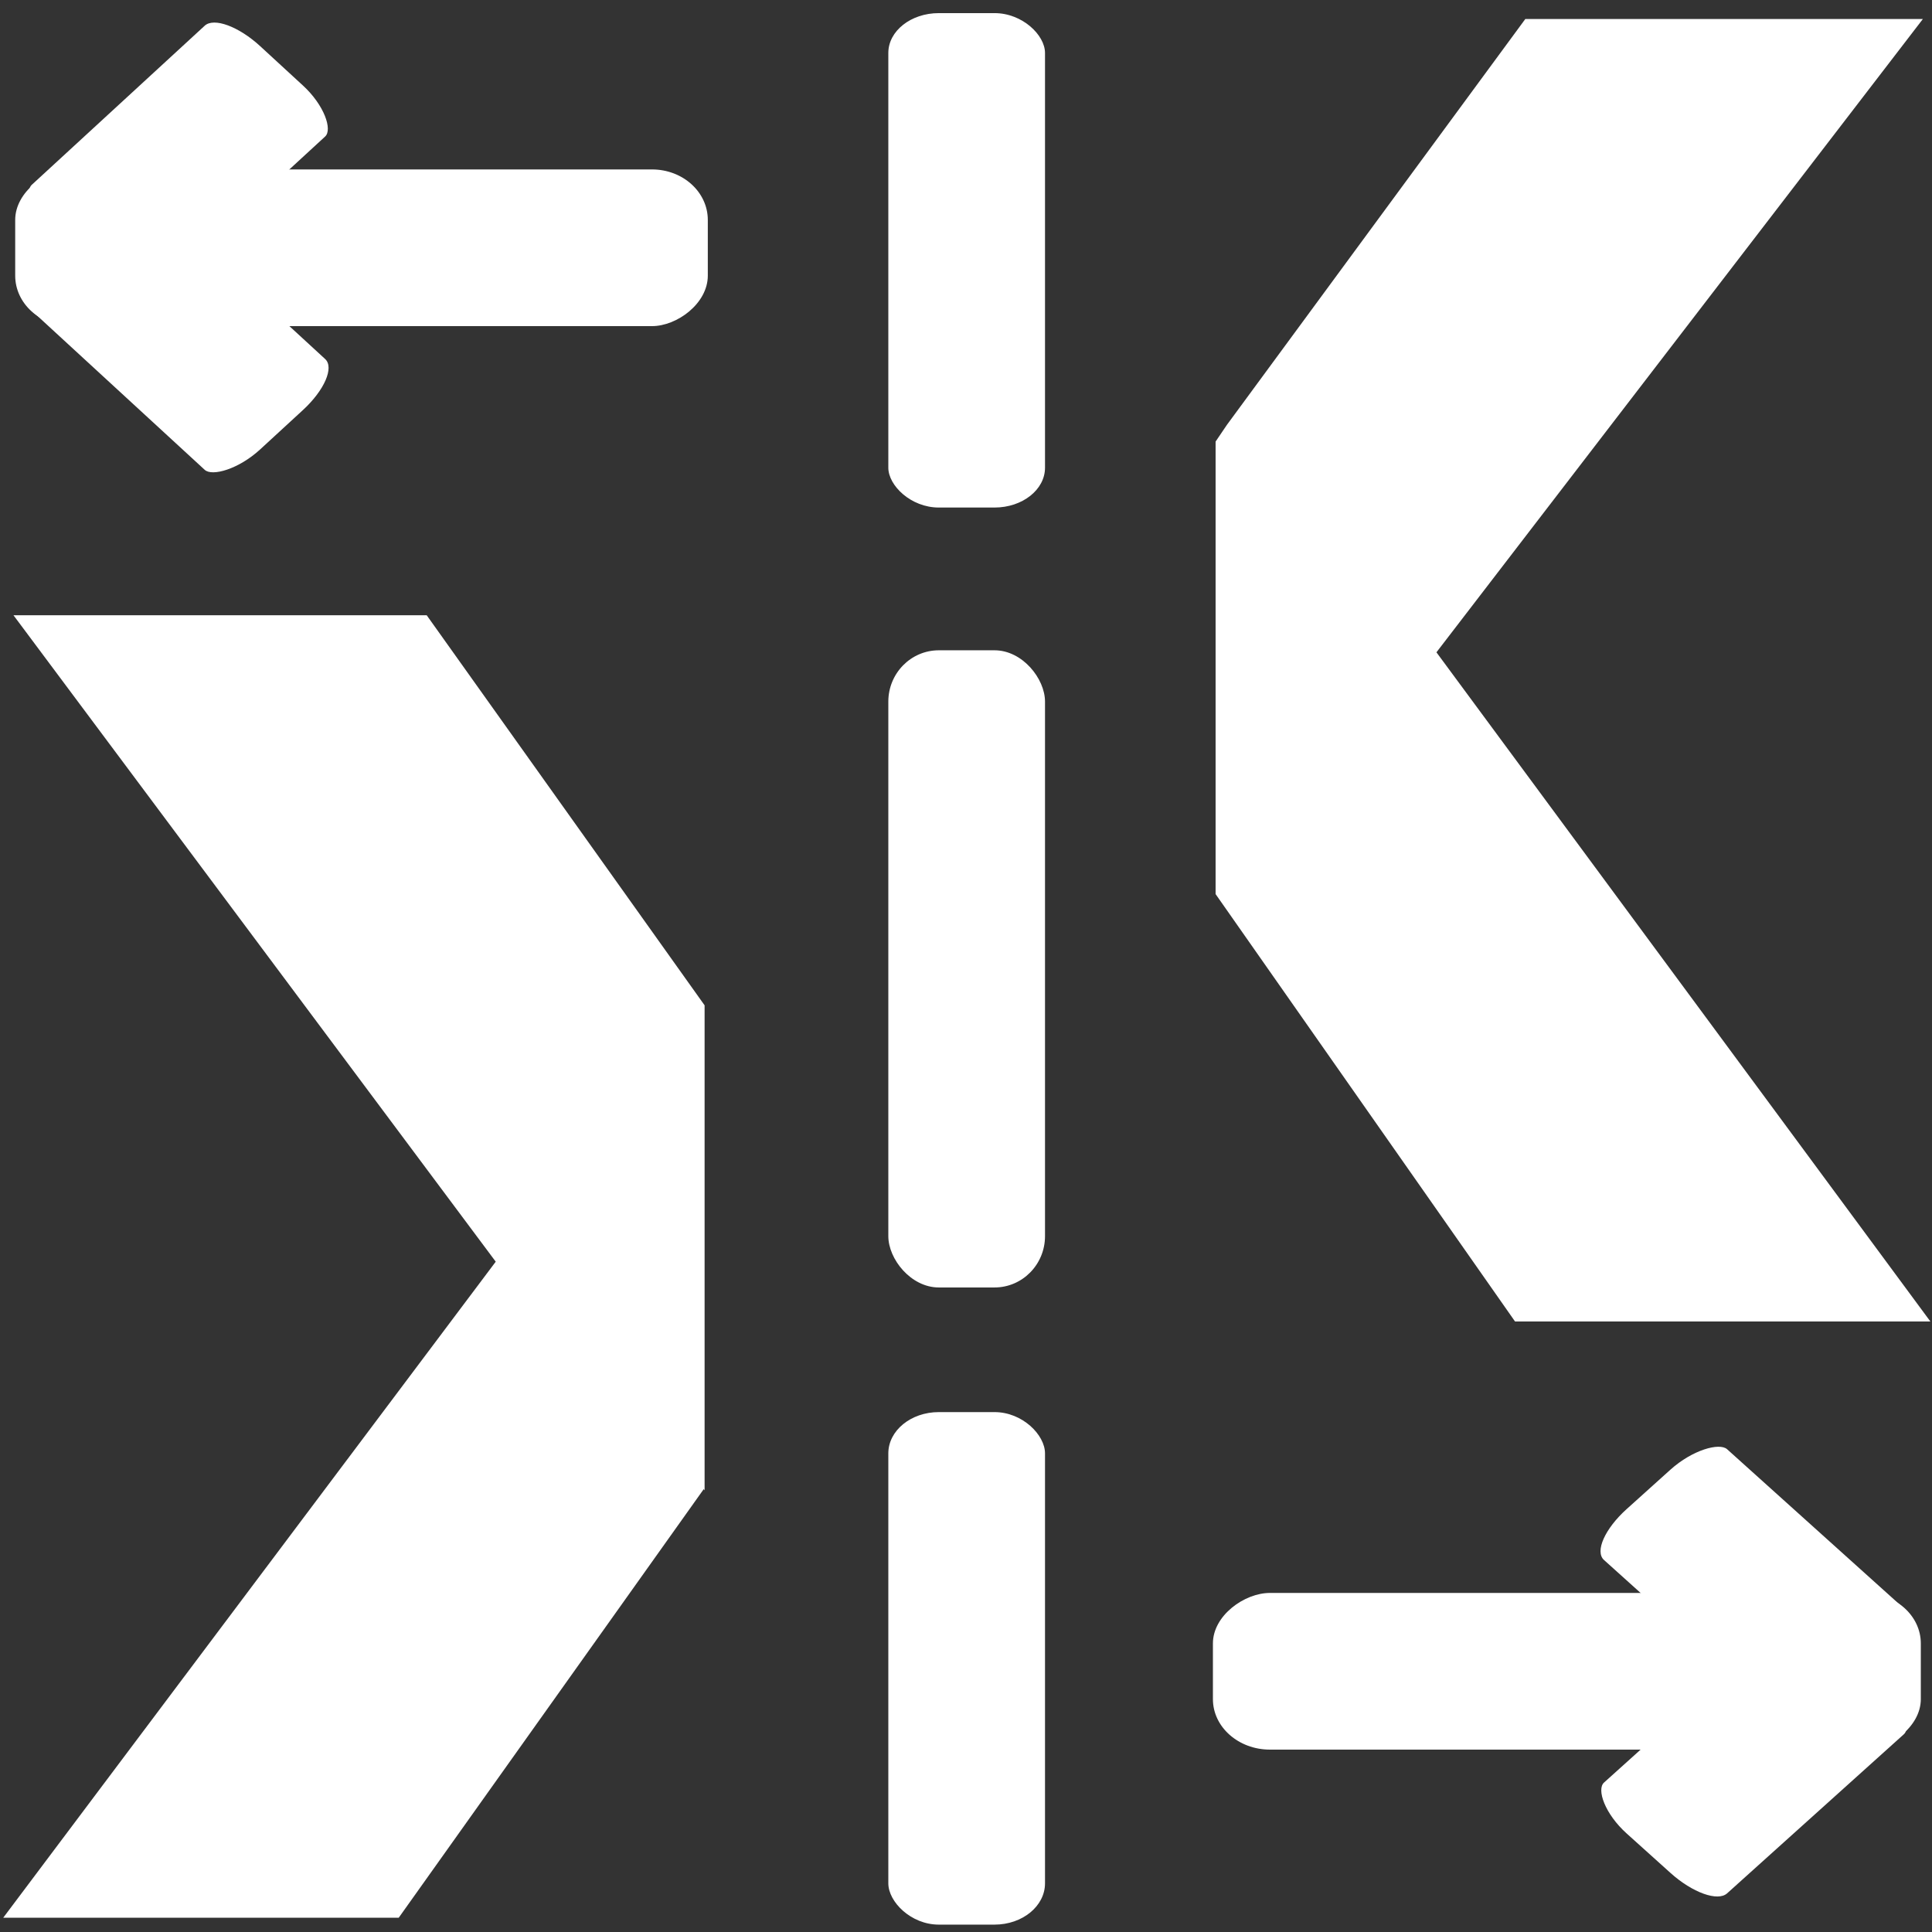
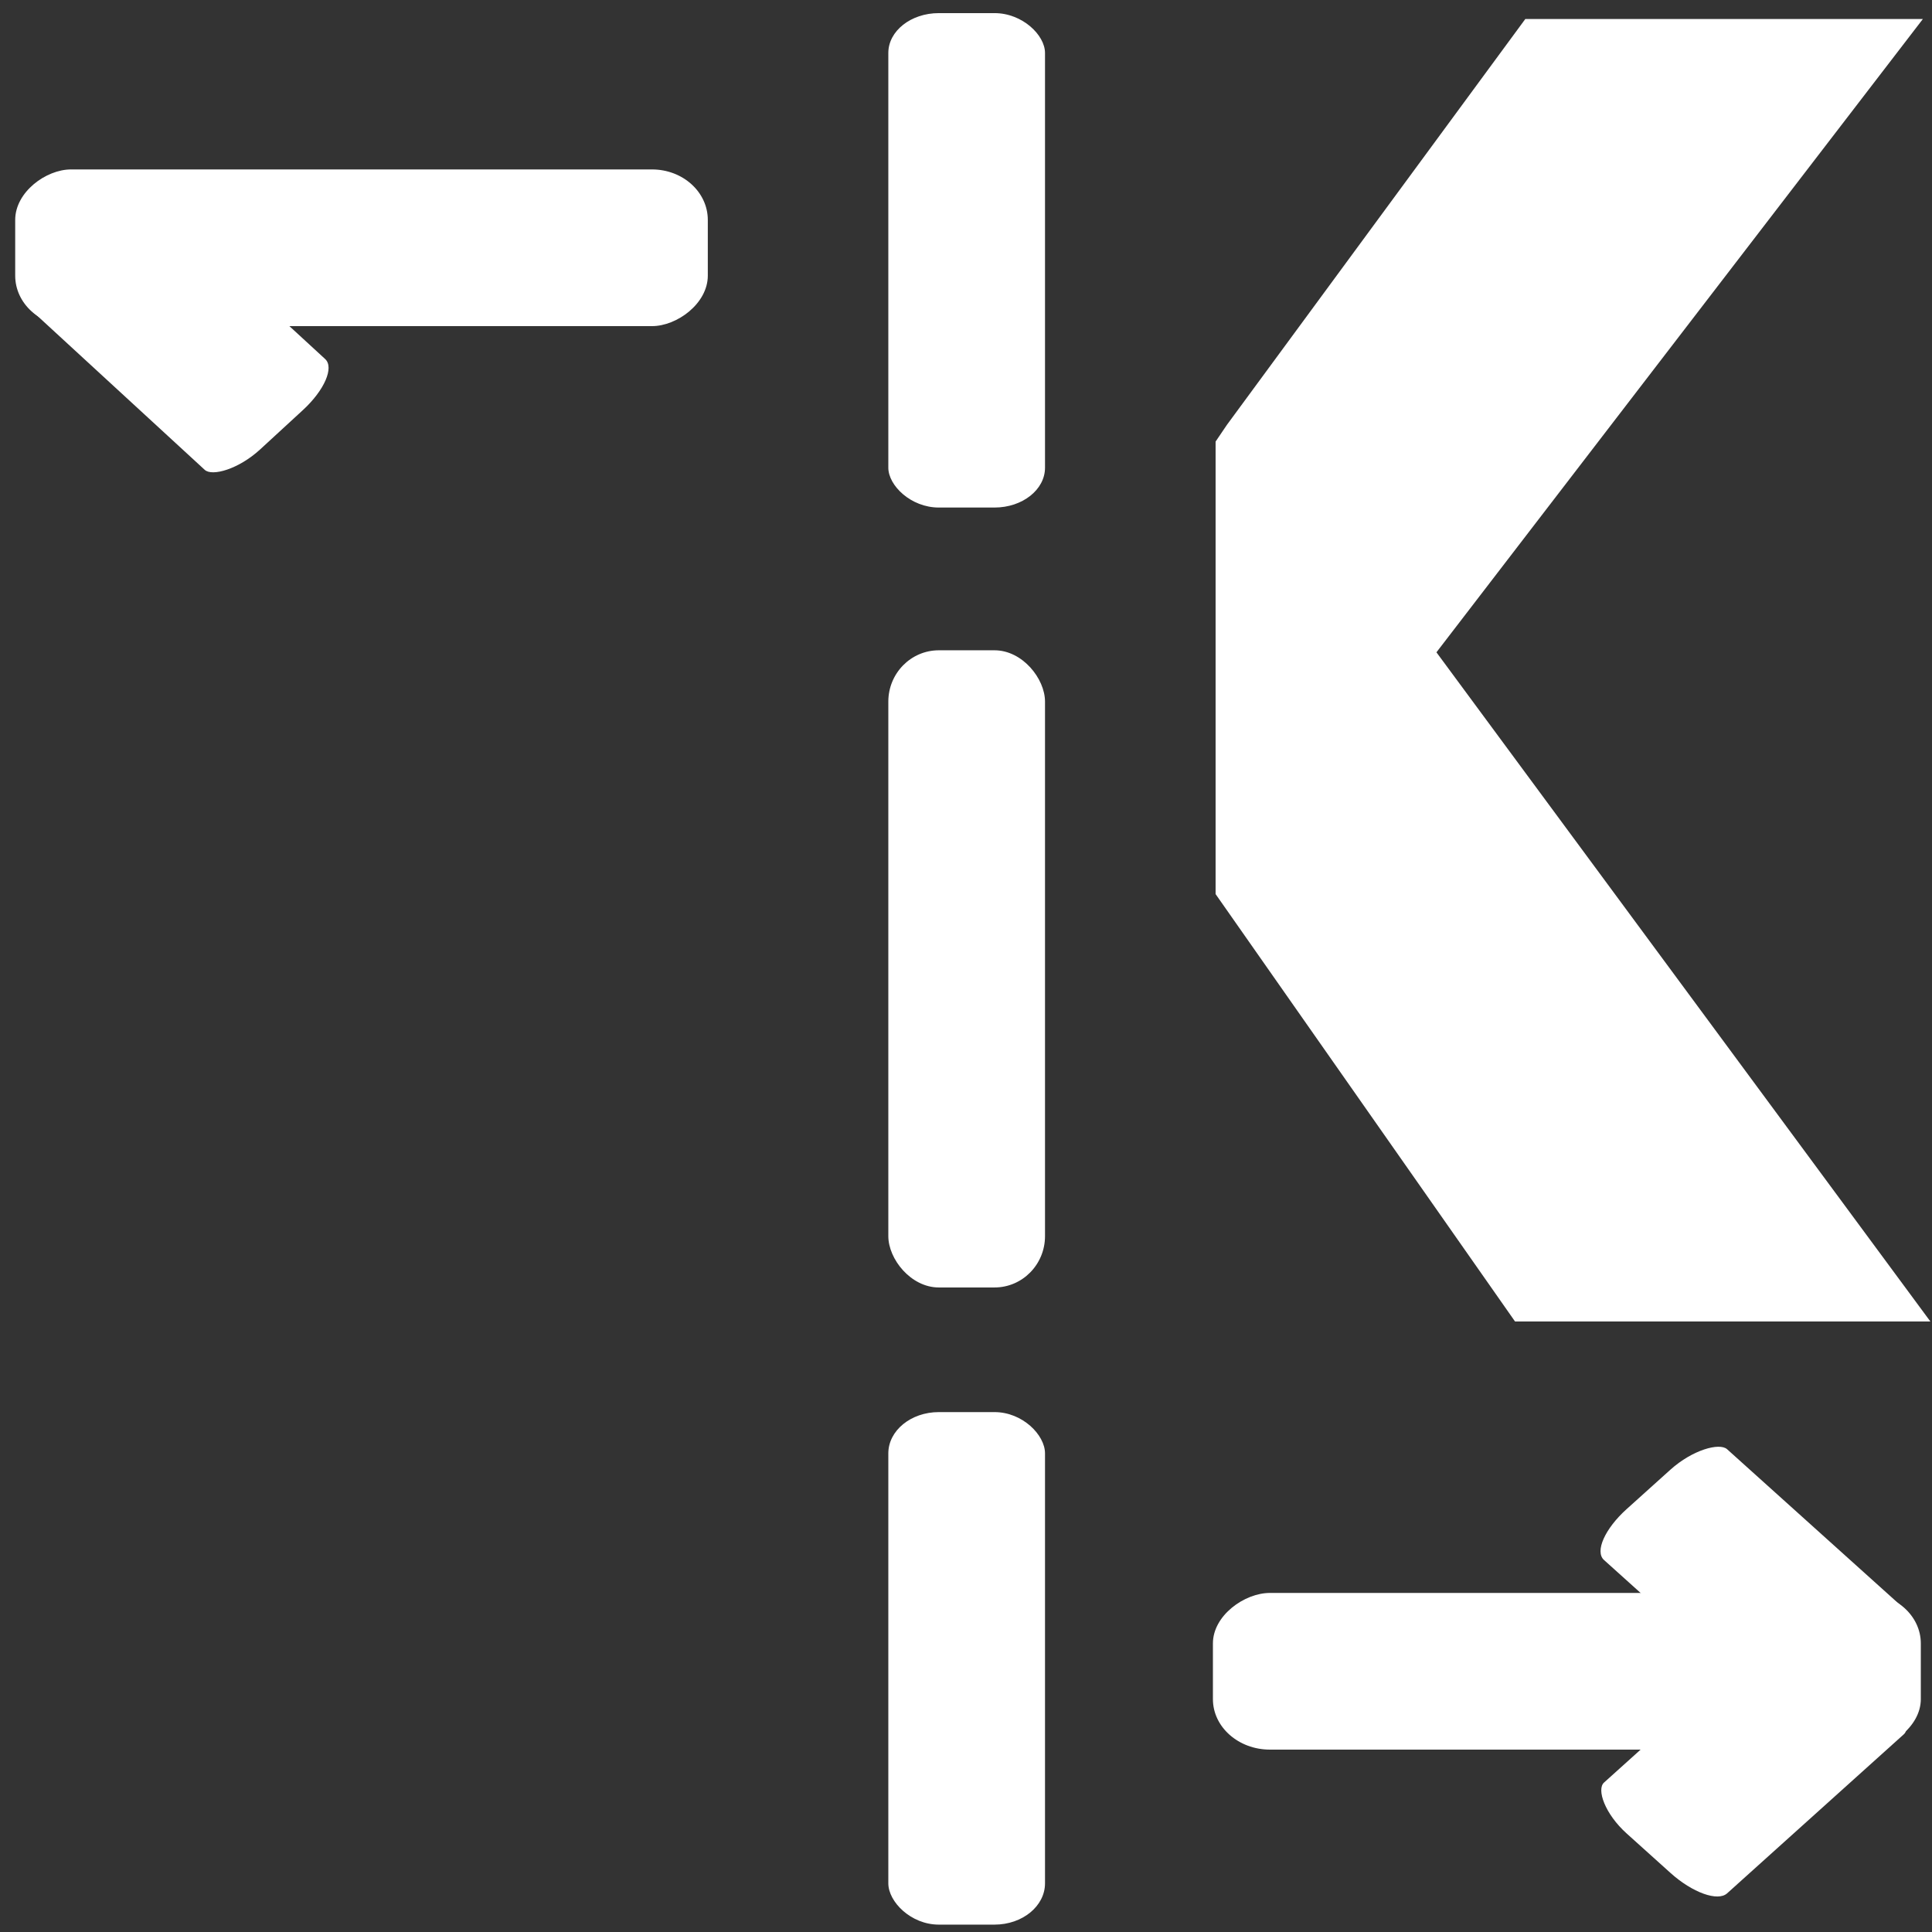
<svg xmlns="http://www.w3.org/2000/svg" width="200mm" height="200mm" version="1.1" viewBox="0 0 200 200">
  <rect x="0" y="0" width="200" height="200" fill="#333333" stroke="none" />
  <g fill="#fff">
    <rect x="91.959" y="67.318" width="16.22" height="65.96" rx="5.226" ry="5.314" stroke-width=".265" />
    <g transform="matrix(1.111 0 0 1 -13.992 0)">
      <rect transform="rotate(90)" x="164.9" y="-191.57" width="16.22" height="65.96" rx="5.226" ry="5.314" stroke-width=".265" />
      <rect transform="rotate(45)" x="245.07" y="-9.636" width="16.22" height="27.767" rx="5.226" ry="2.237" stroke-width=".172" />
      <rect transform="rotate(135)" x="-16.615" y="-254.31" width="16.22" height="27.767" rx="5.226" ry="2.237" stroke-width=".172" />
    </g>
    <g transform="matrix(-1.087 0 0 -1 209.81 198.66)">
      <rect transform="rotate(90)" x="164.9" y="-191.57" width="16.22" height="65.96" rx="5.226" ry="5.314" stroke-width=".265" />
-       <rect transform="rotate(45)" x="245.07" y="-9.636" width="16.22" height="27.767" rx="5.226" ry="2.237" stroke-width=".172" />
      <rect transform="rotate(135)" x="-16.615" y="-254.31" width="16.22" height="27.767" rx="5.226" ry="2.237" stroke-width=".172" />
    </g>
    <rect x="91.959" y="146.18" width="16.22" height="53.056" rx="5.226" ry="4.275" stroke-width=".237" />
    <rect x="91.959" y="1.358" width="16.22" height="51.182" rx="5.226" ry="4.124" stroke-width=".233" />
    <path d="m157.9 1.967-30.892 42.016-1.17 1.729v46.844l30.997 44.243h42.997l-51.132-69.272 50.357-65.56z" stroke-width="5.993" style="inline-size:18.522;white-space:pre" />
-     <path d="m1.396 63.691 49.922 66.918-50.984 67.914h40.942l31.575-44.37 0.089 0.127v-50.21l-28.767-40.378z" stroke-width="5.984" style="inline-size:18.522;white-space:pre" />
  </g>
</svg>